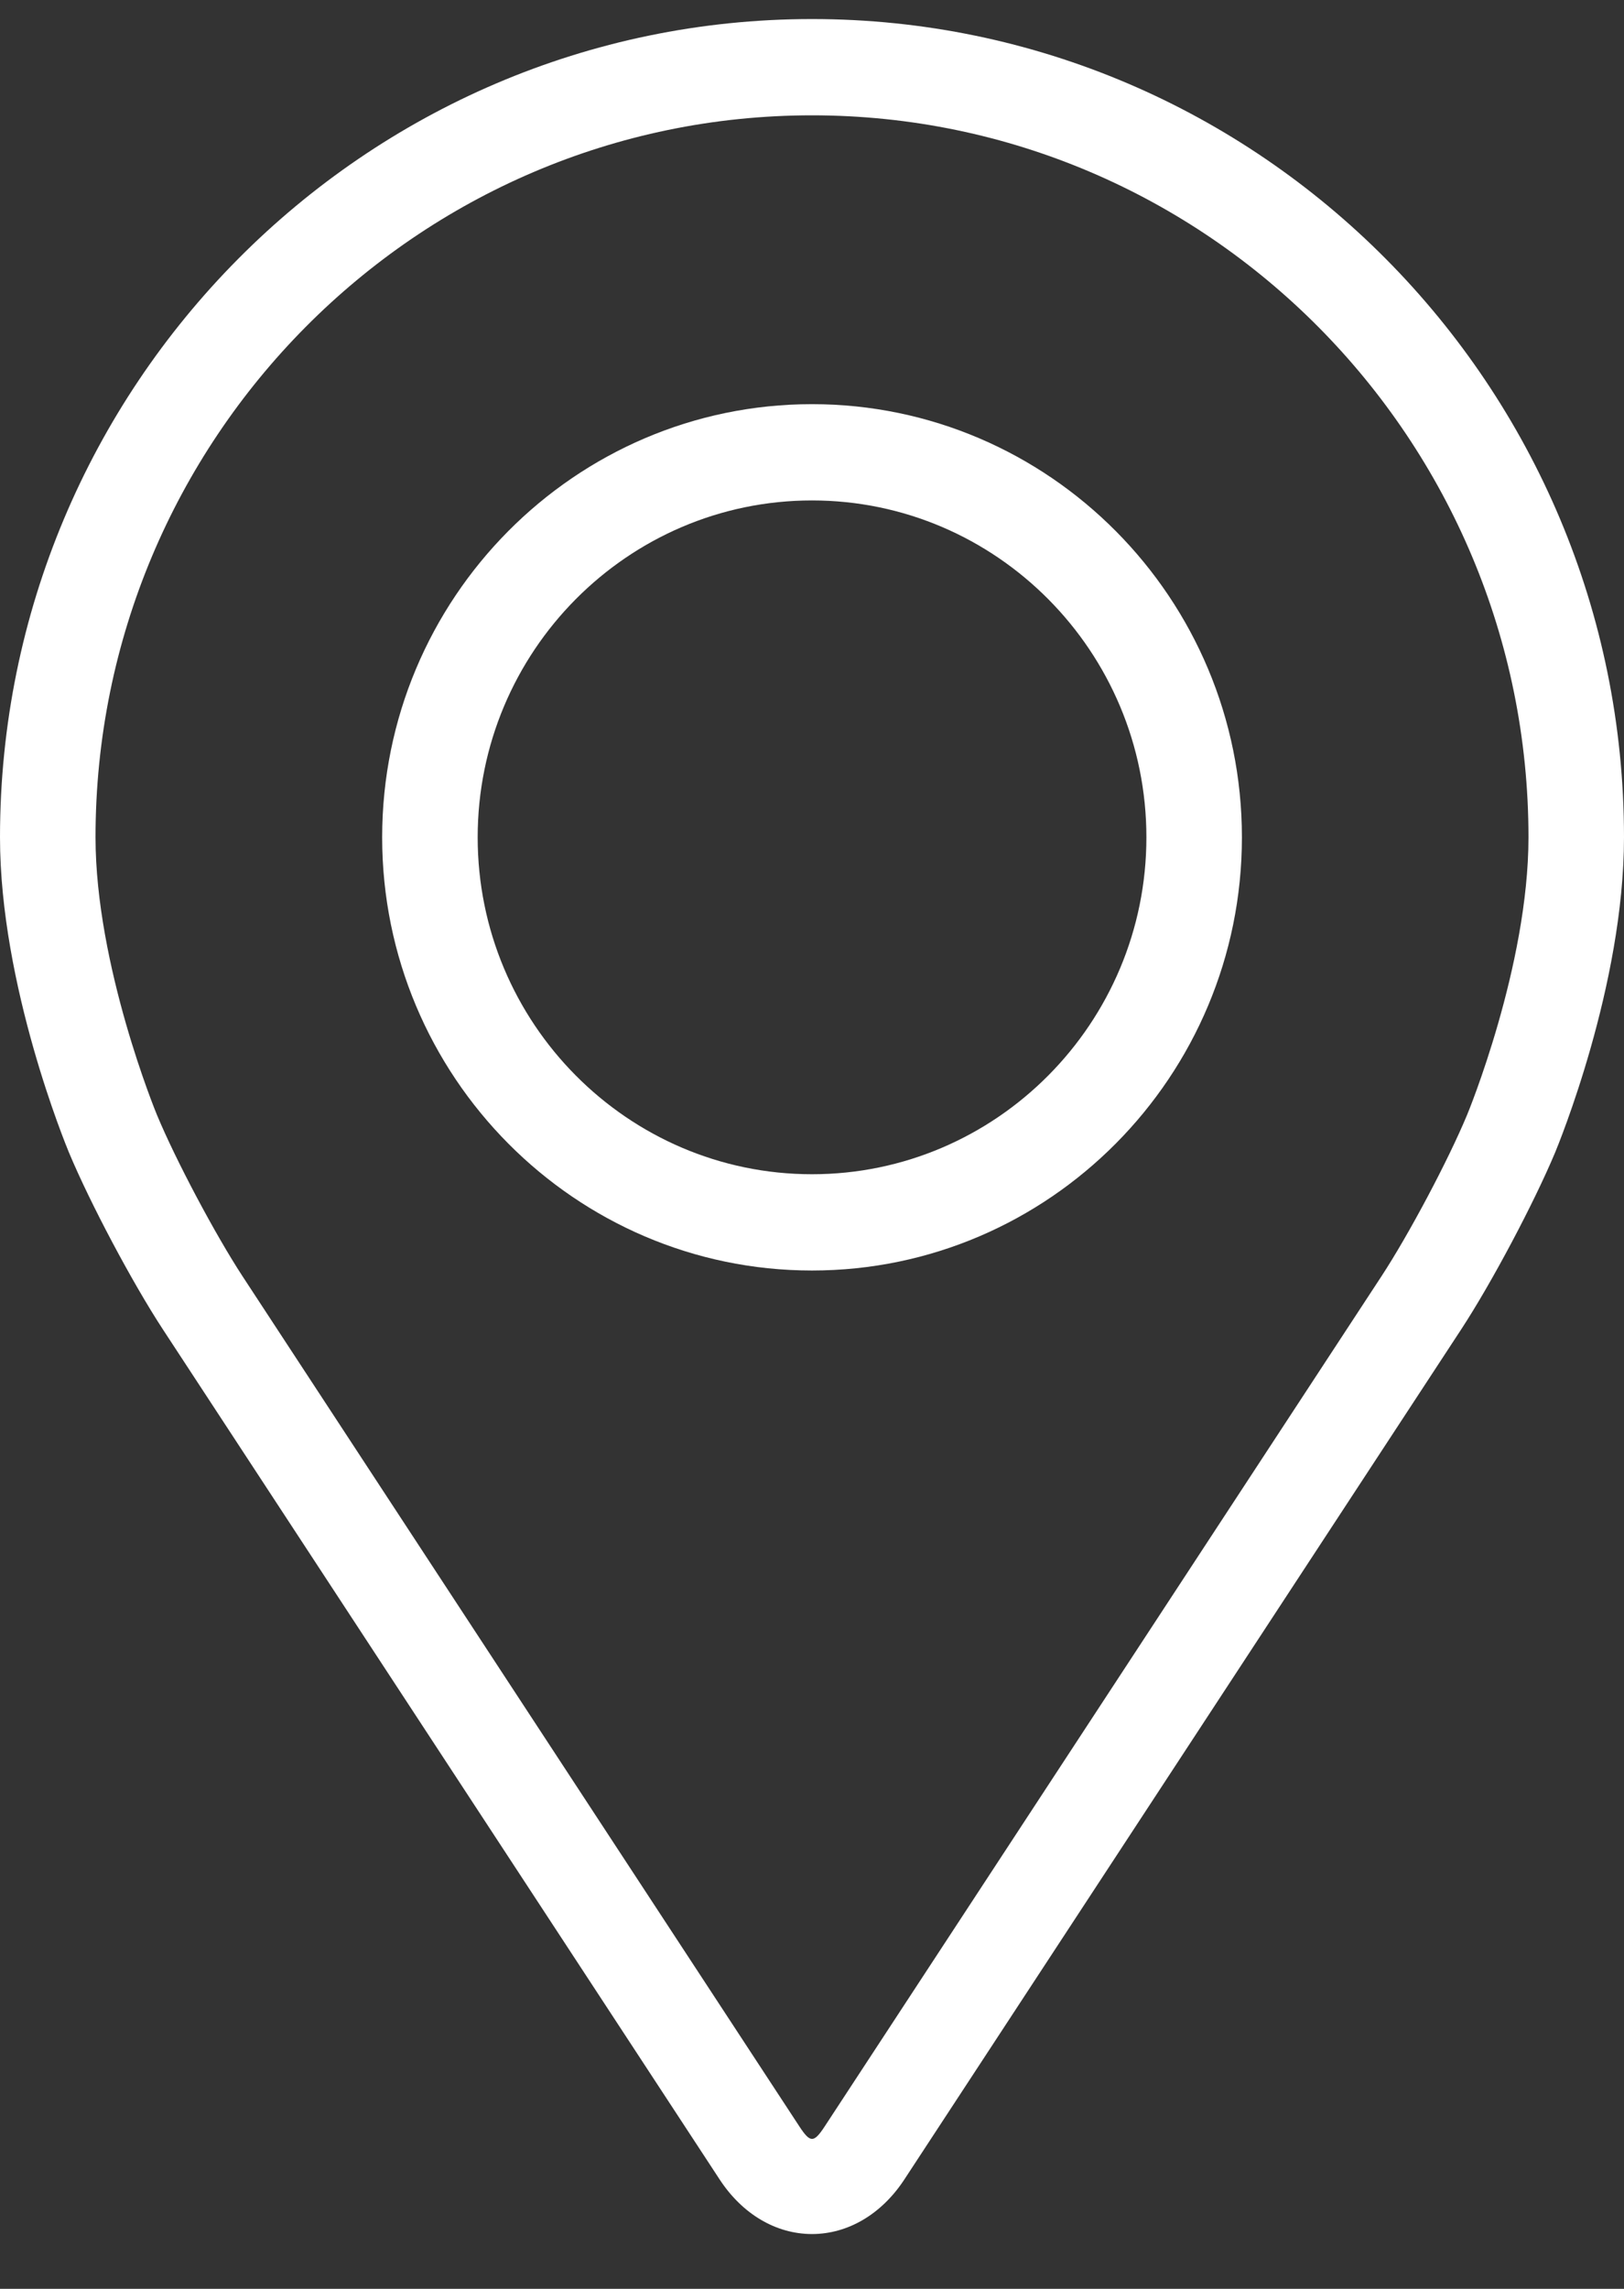
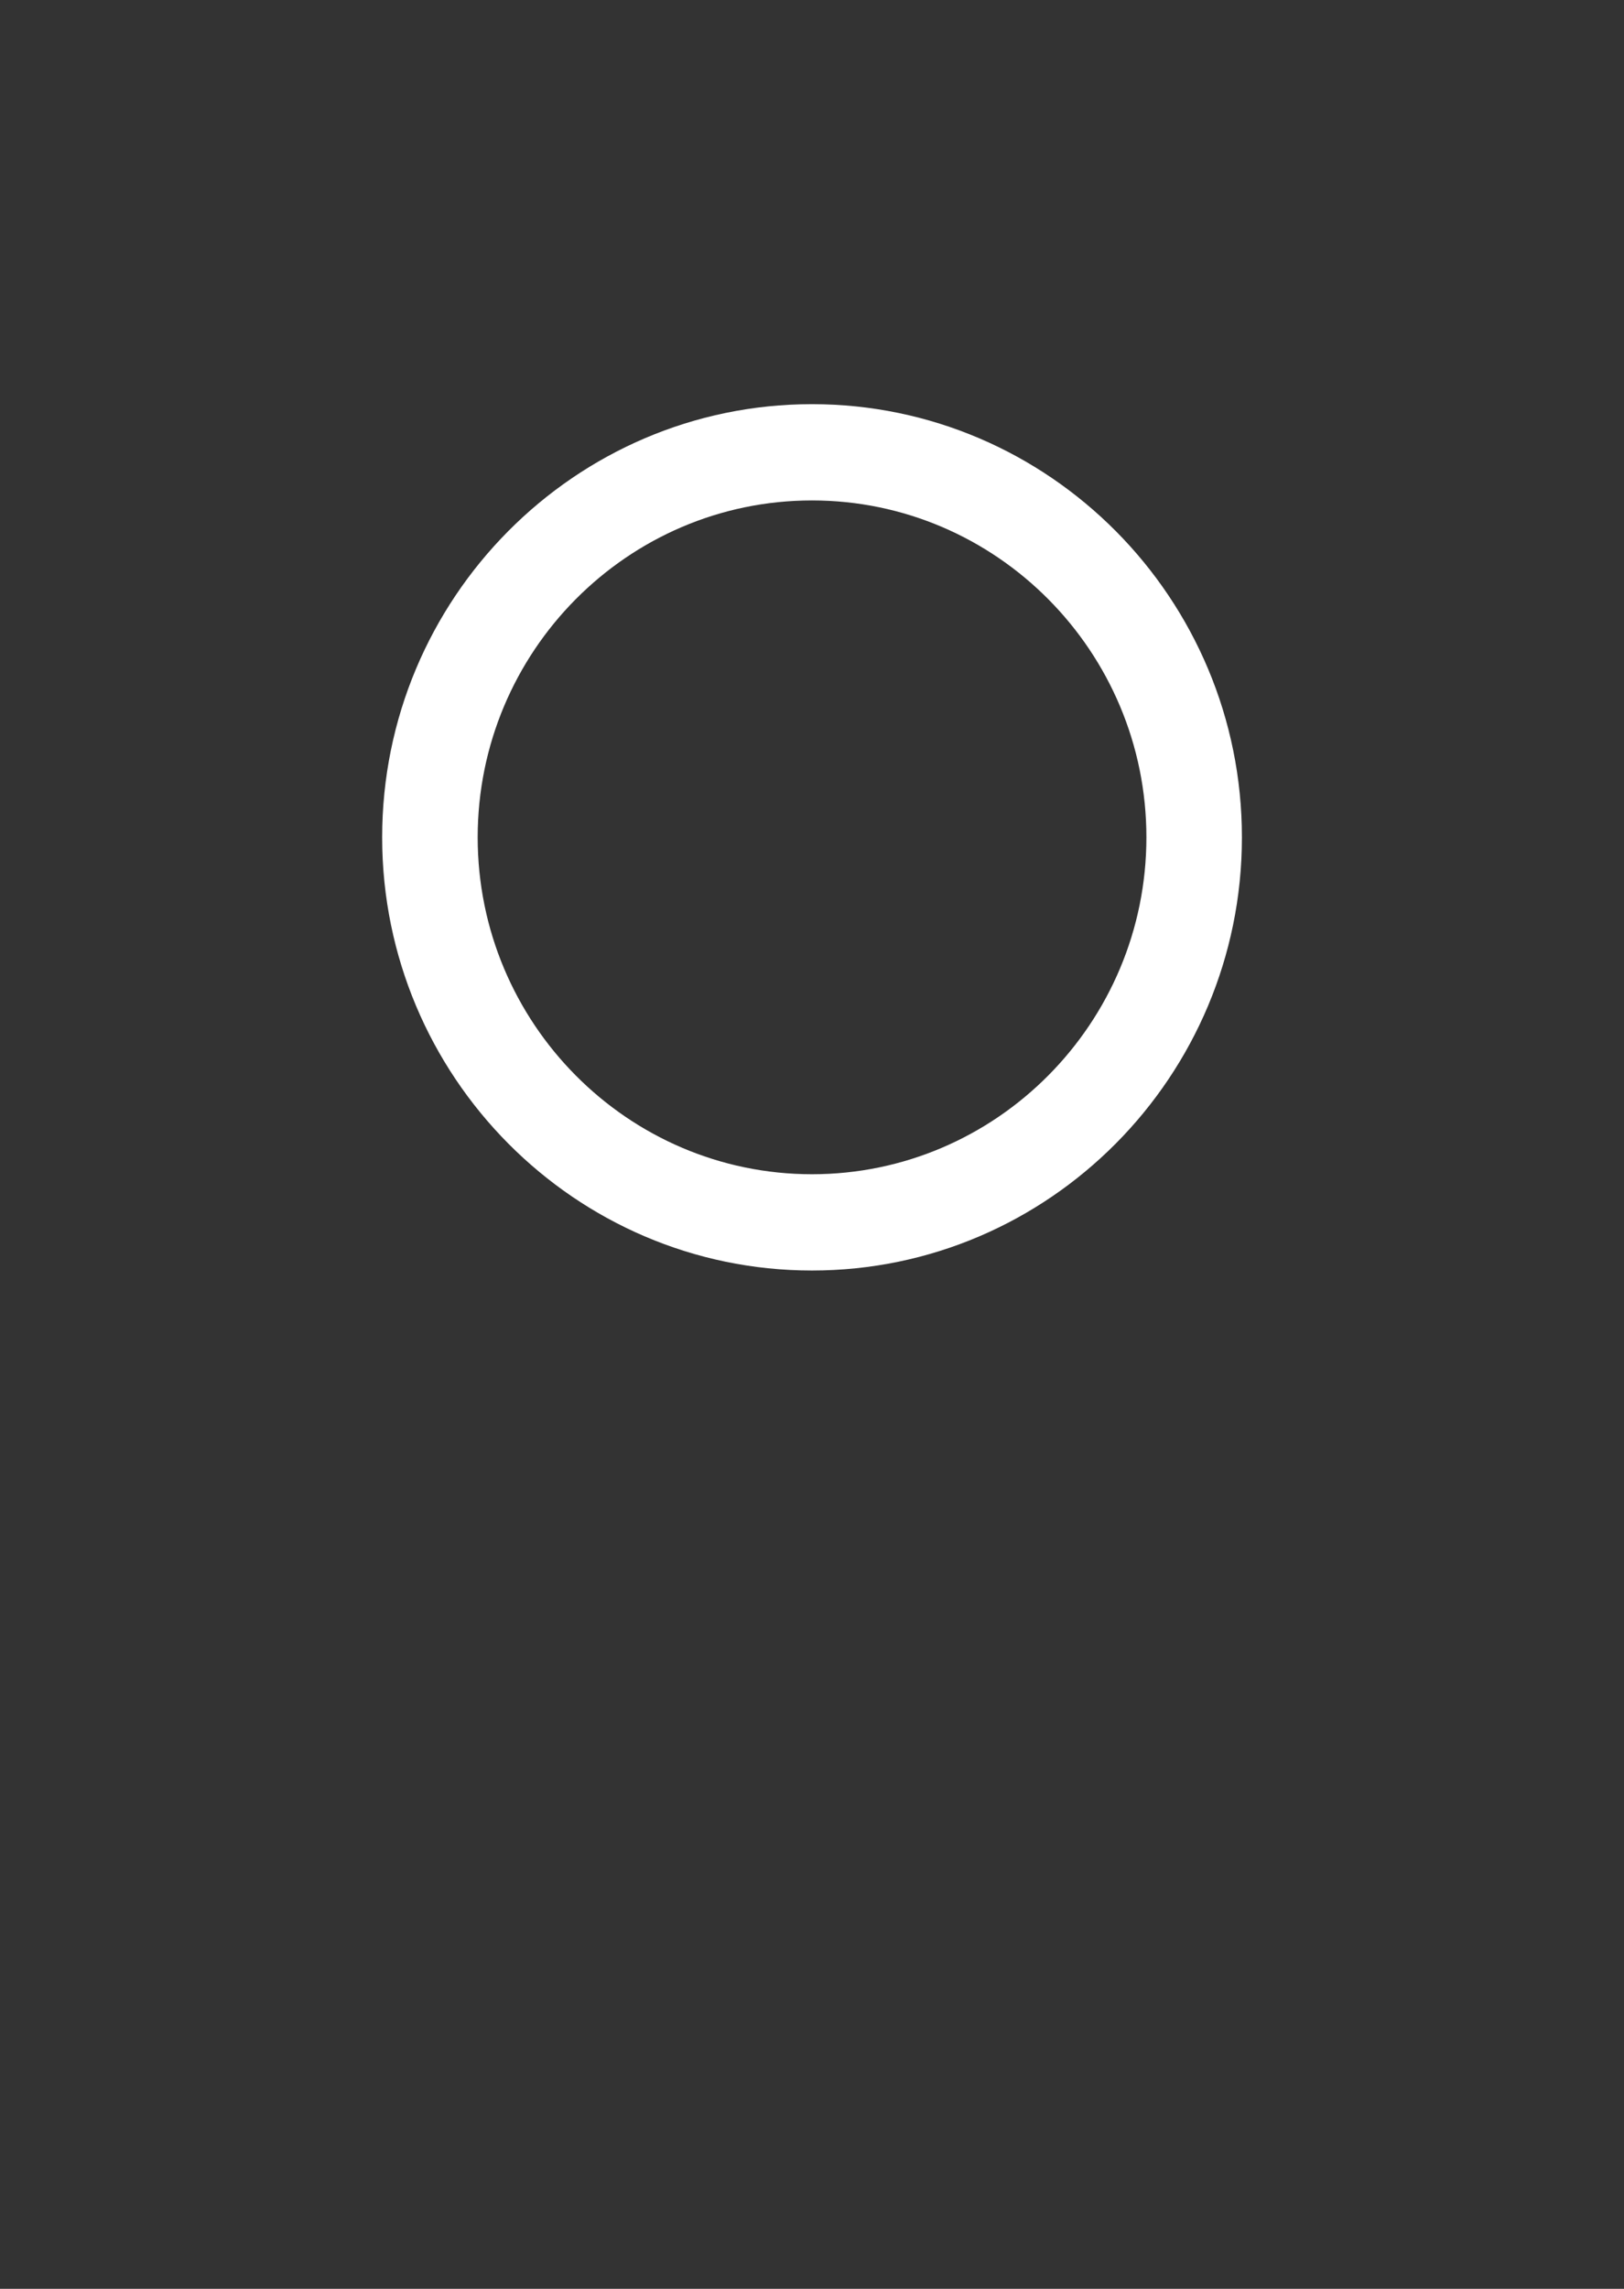
<svg xmlns="http://www.w3.org/2000/svg" fill="none" viewBox="0 0 22 31" height="31" width="22">
  <rect x="0" y="0" width="22" height="31" fill="#333333" stroke="none" />
-   <path fill="white" d="M11 0.258C4.934 0.258 0 5.229 0 11.34C0 13.352 0.896 15.516 0.933 15.607C1.222 16.299 1.793 17.373 2.205 18.003L9.747 29.516C10.055 29.988 10.512 30.258 11 30.258C11.488 30.258 11.945 29.988 12.253 29.516L19.796 18.003C20.208 17.373 20.778 16.299 21.068 15.607C21.105 15.516 22 13.353 22 11.34C22 5.229 17.066 0.258 11 0.258ZM19.874 15.101C19.616 15.721 19.085 16.72 18.715 17.285L11.173 28.799C11.024 29.026 10.977 29.026 10.828 28.799L3.285 17.285C2.916 16.72 2.384 15.72 2.126 15.1C2.115 15.074 1.294 13.082 1.294 11.34C1.294 5.948 5.648 1.562 11 1.562C16.352 1.562 20.706 5.948 20.706 11.34C20.706 13.085 19.883 15.081 19.874 15.101Z" />
  <path fill="white" d="M11 5.474C7.789 5.474 5.177 8.106 5.177 11.341C5.177 14.575 7.789 17.208 11 17.208C14.212 17.208 16.824 14.575 16.824 11.341C16.824 8.106 14.212 5.474 11 5.474ZM11 15.904C8.503 15.904 6.471 13.857 6.471 11.341C6.471 8.825 8.503 6.778 11 6.778C13.497 6.778 15.53 8.825 15.53 11.341C15.53 13.857 13.497 15.904 11 15.904Z" />
</svg>